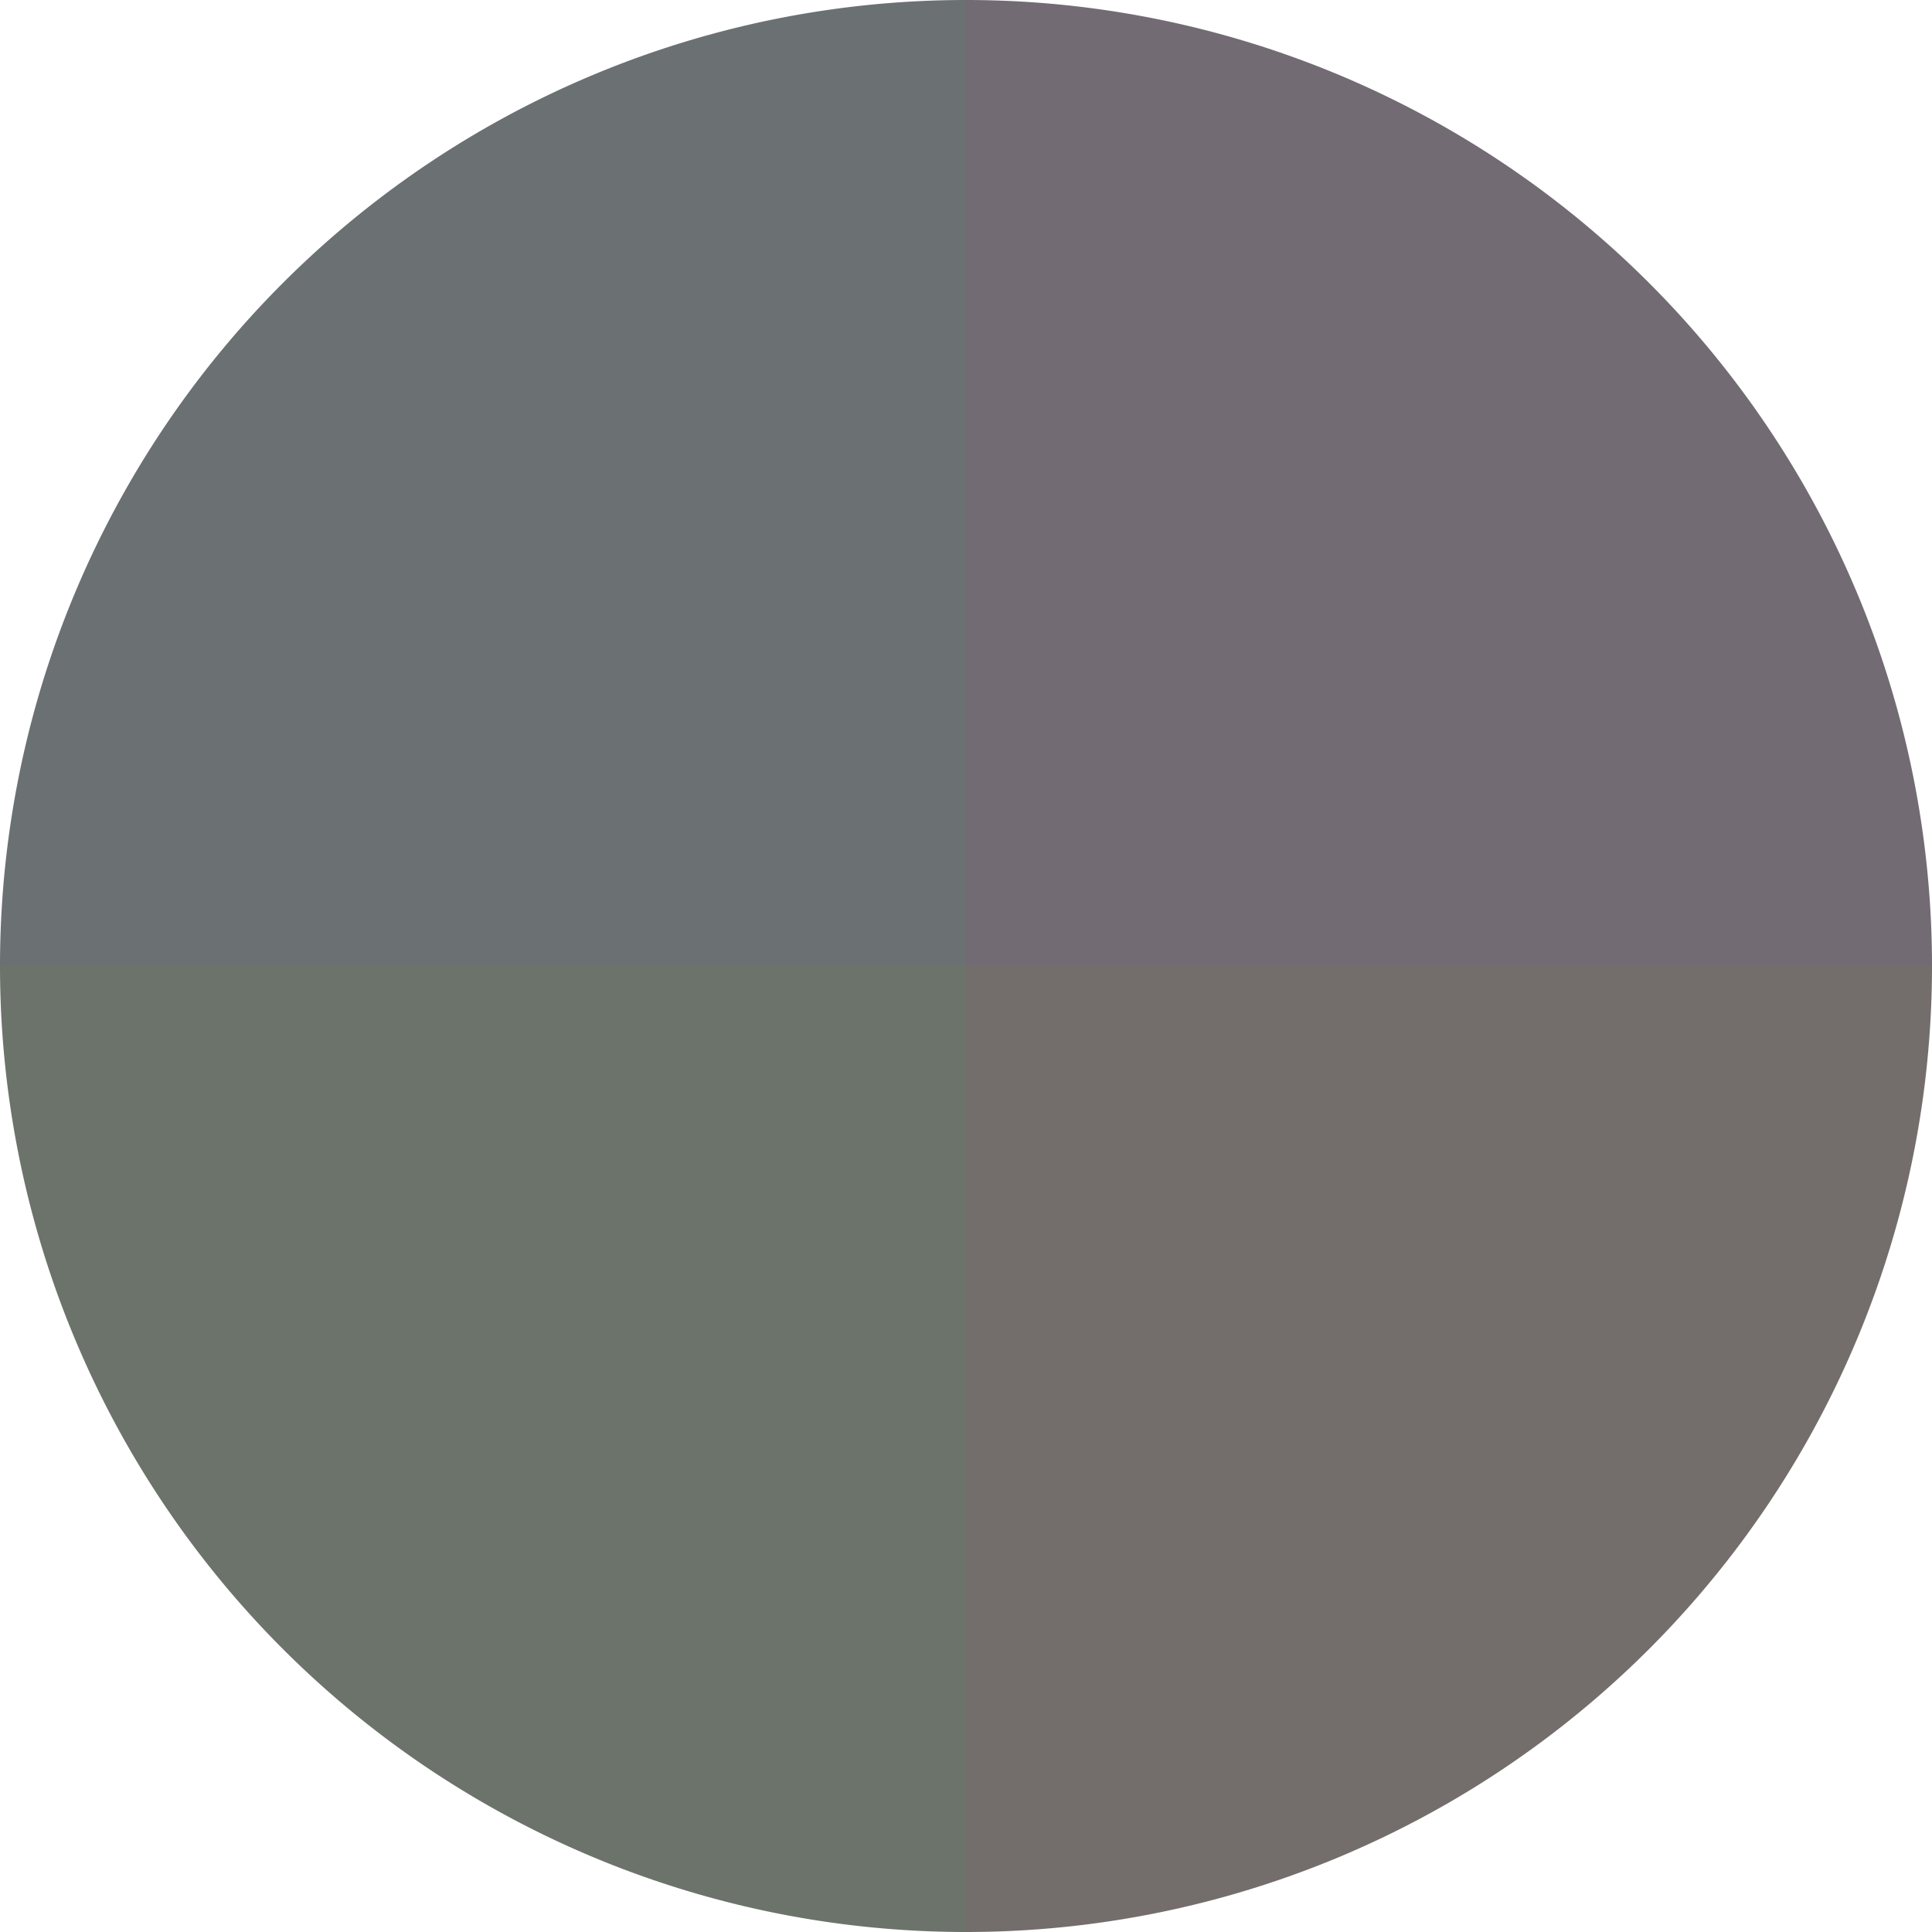
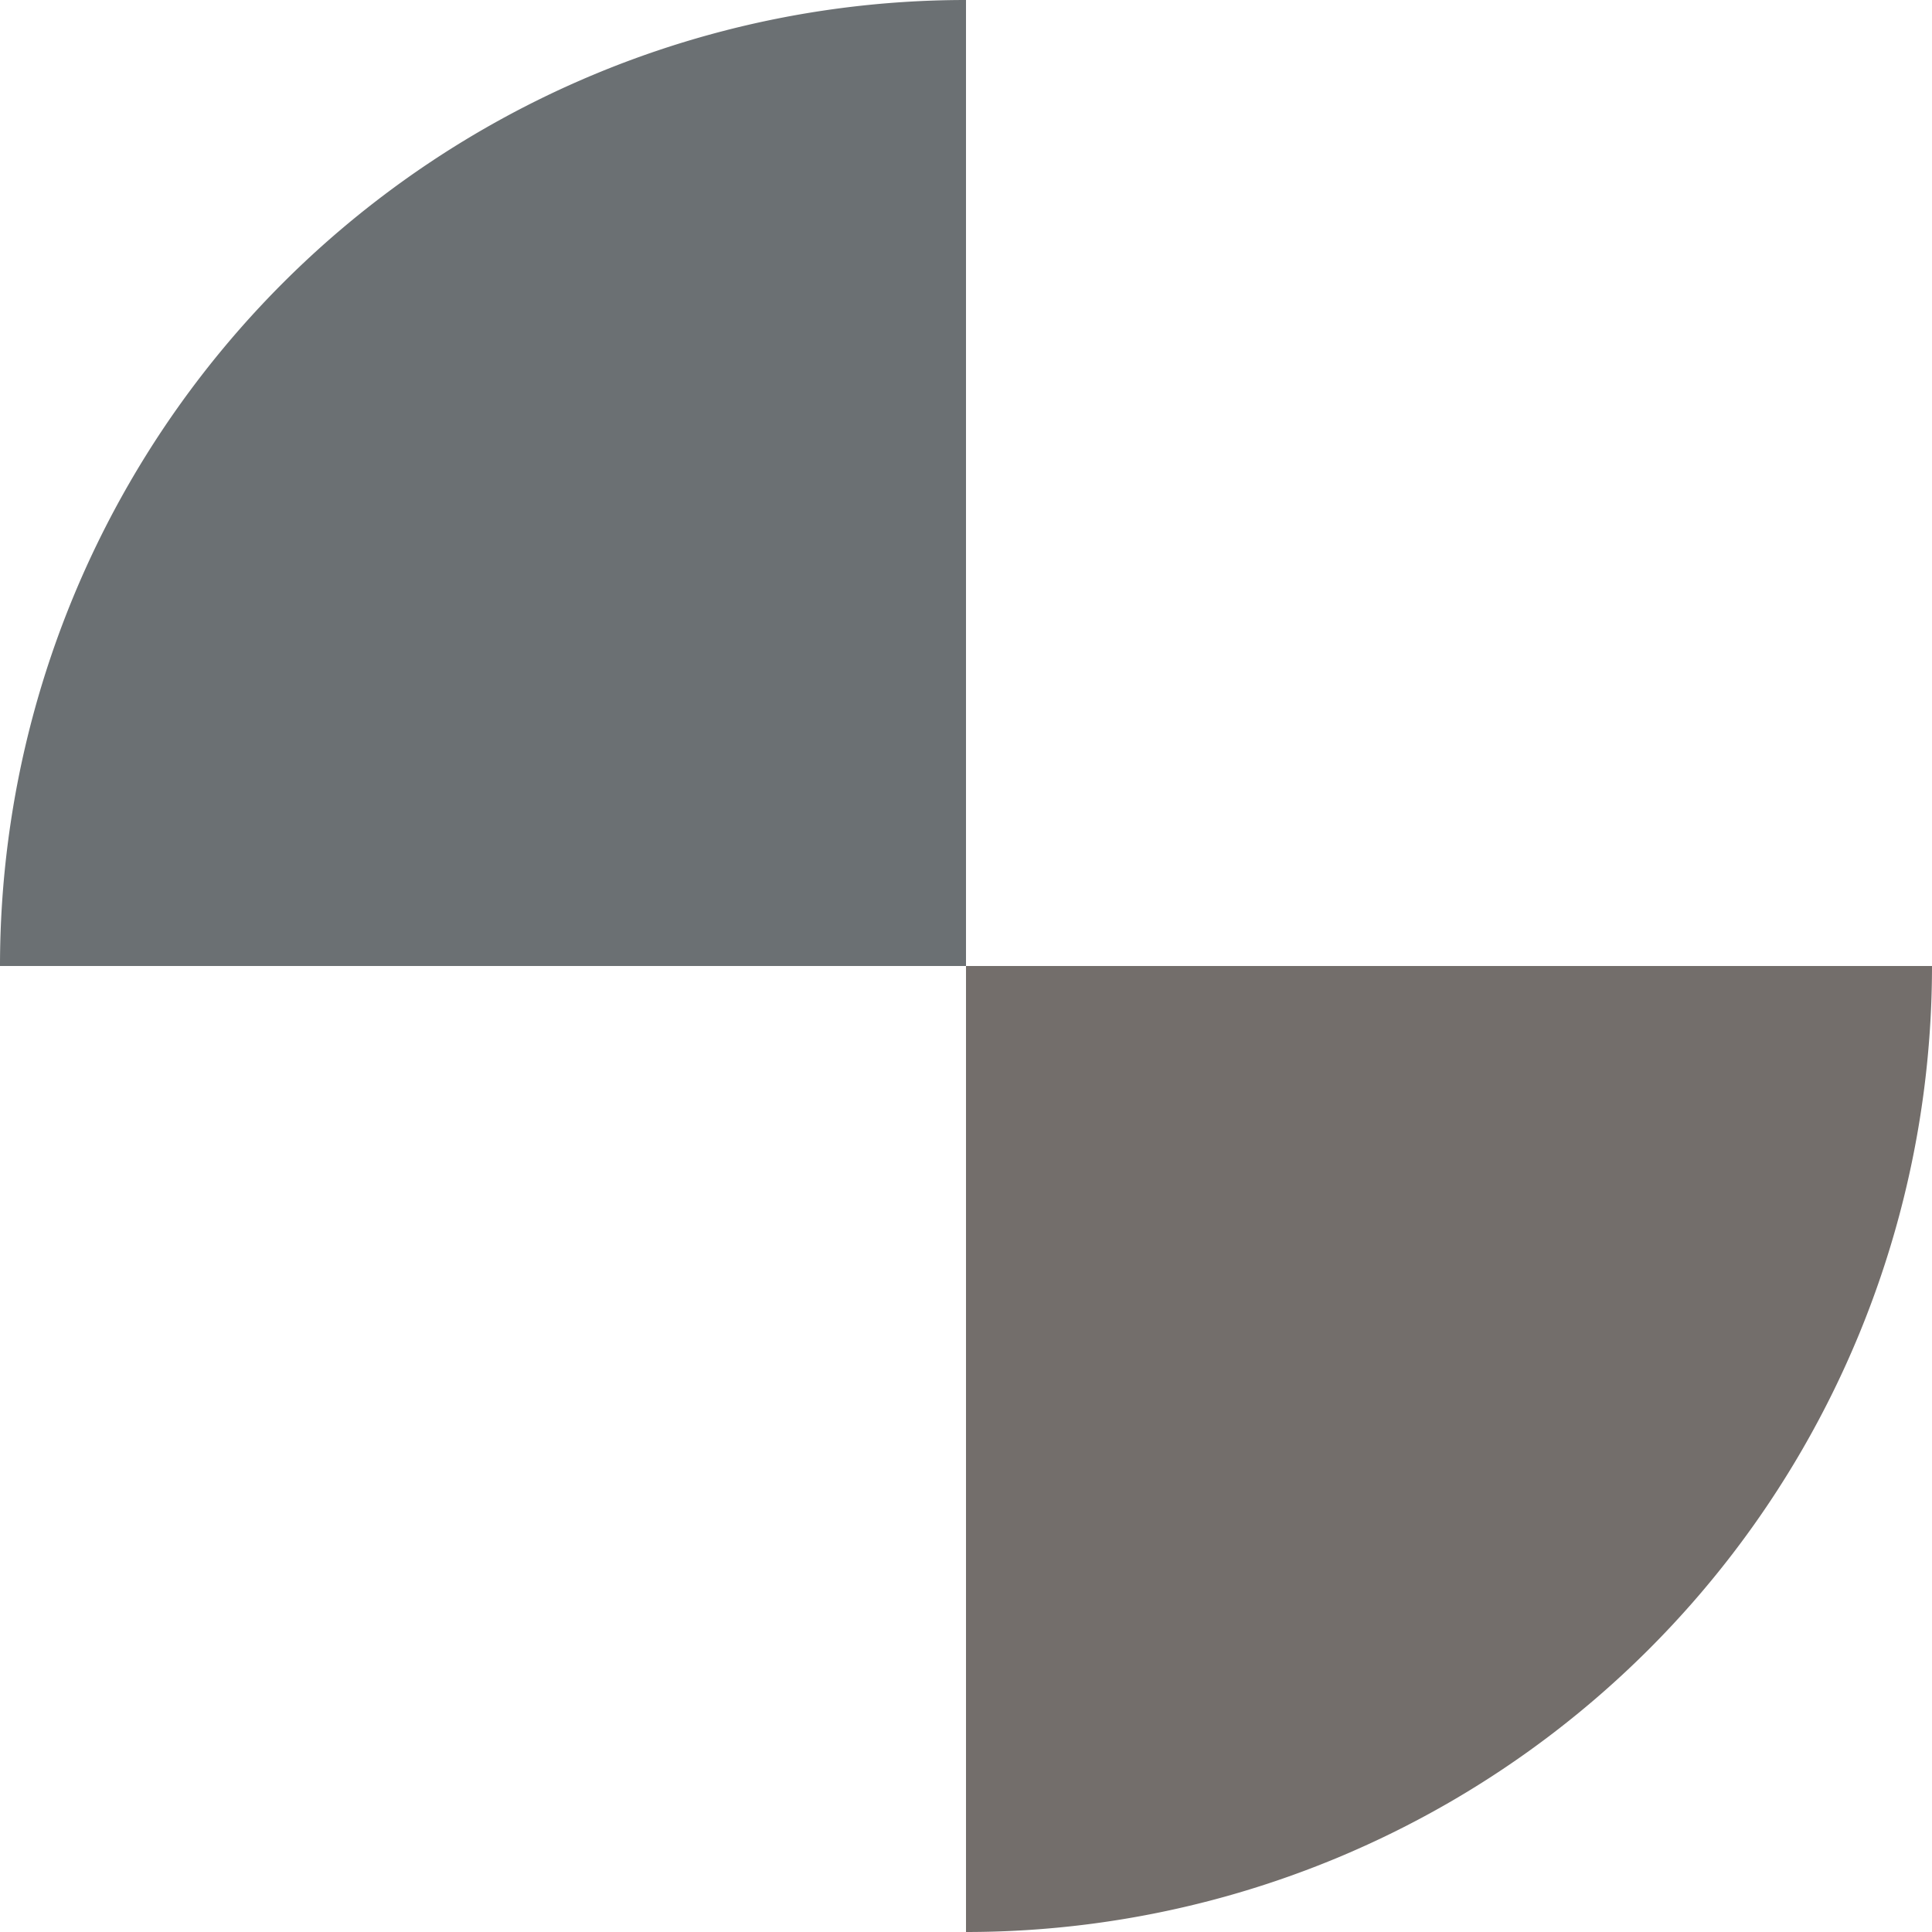
<svg xmlns="http://www.w3.org/2000/svg" width="500" height="500" viewBox="-1 -1 2 2">
-   <path d="M 0 -1               A 1,1 0 0,1 1 0             L 0,0              z" fill="#726b73" />
  <path d="M 1 0               A 1,1 0 0,1 0 1             L 0,0              z" fill="#736e6b" />
-   <path d="M 0 1               A 1,1 0 0,1 -1 0             L 0,0              z" fill="#6c736b" />
  <path d="M -1 0               A 1,1 0 0,1 -0 -1             L 0,0              z" fill="#6b7073" />
</svg>